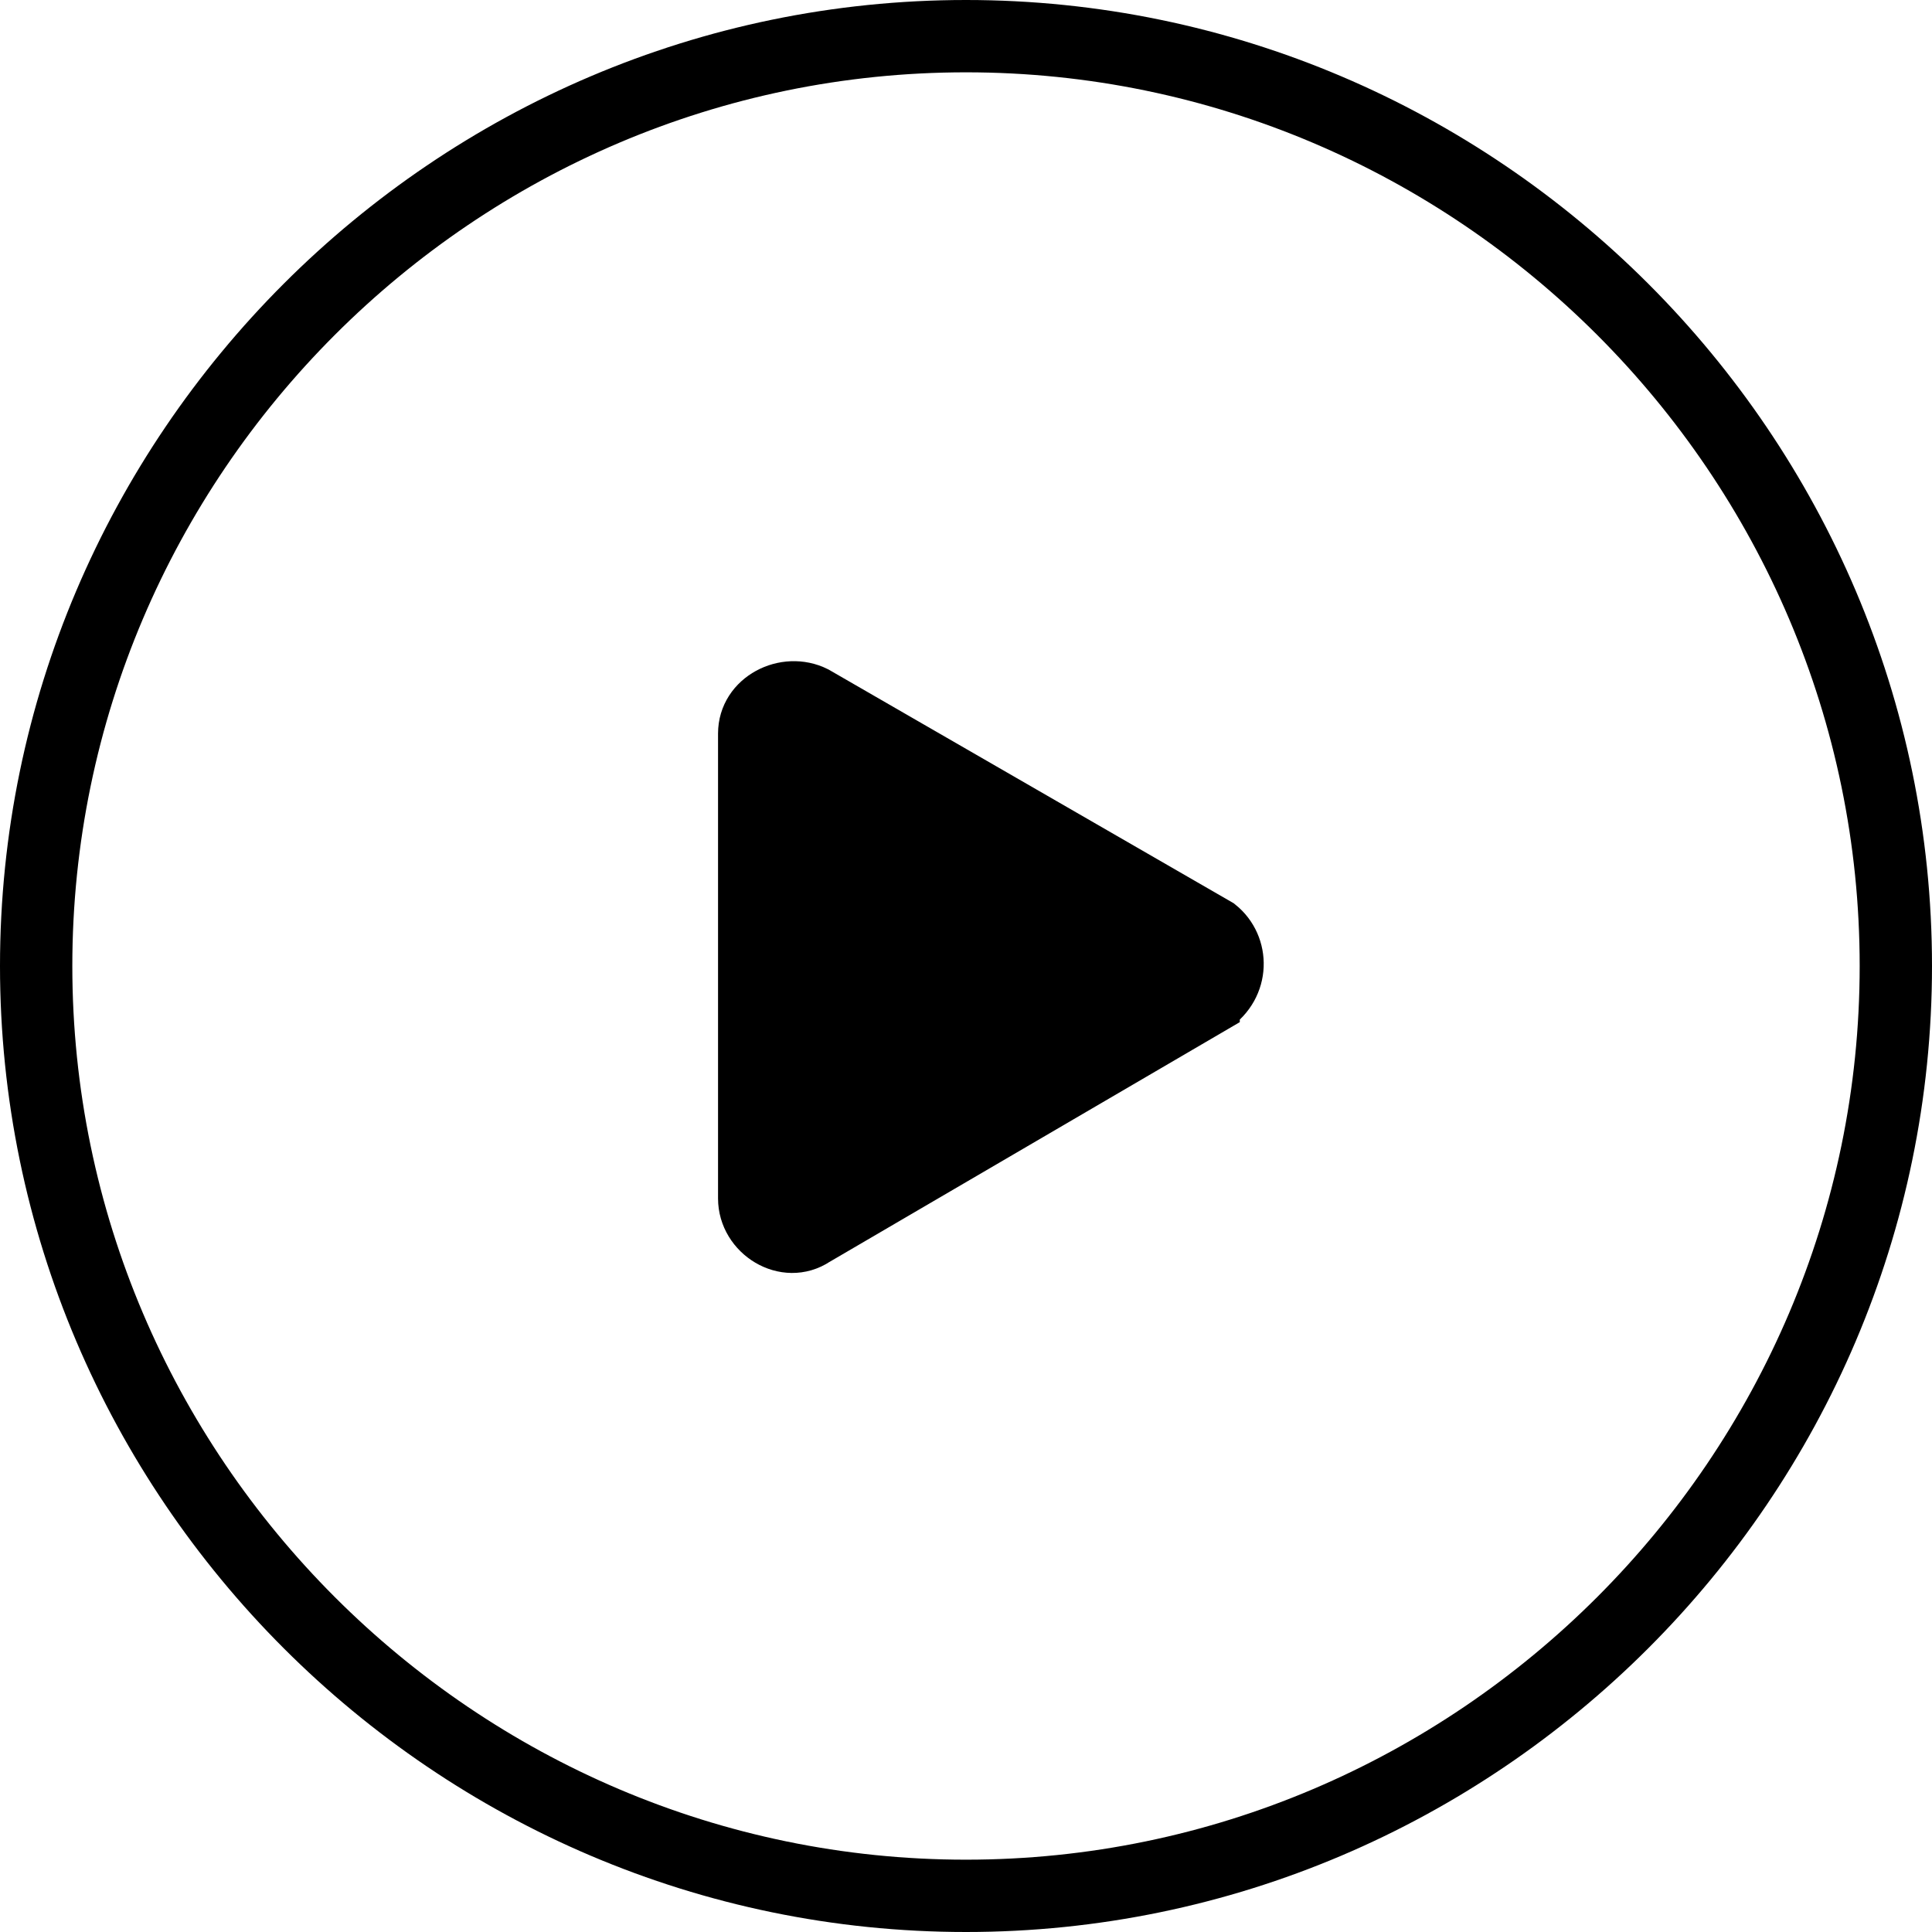
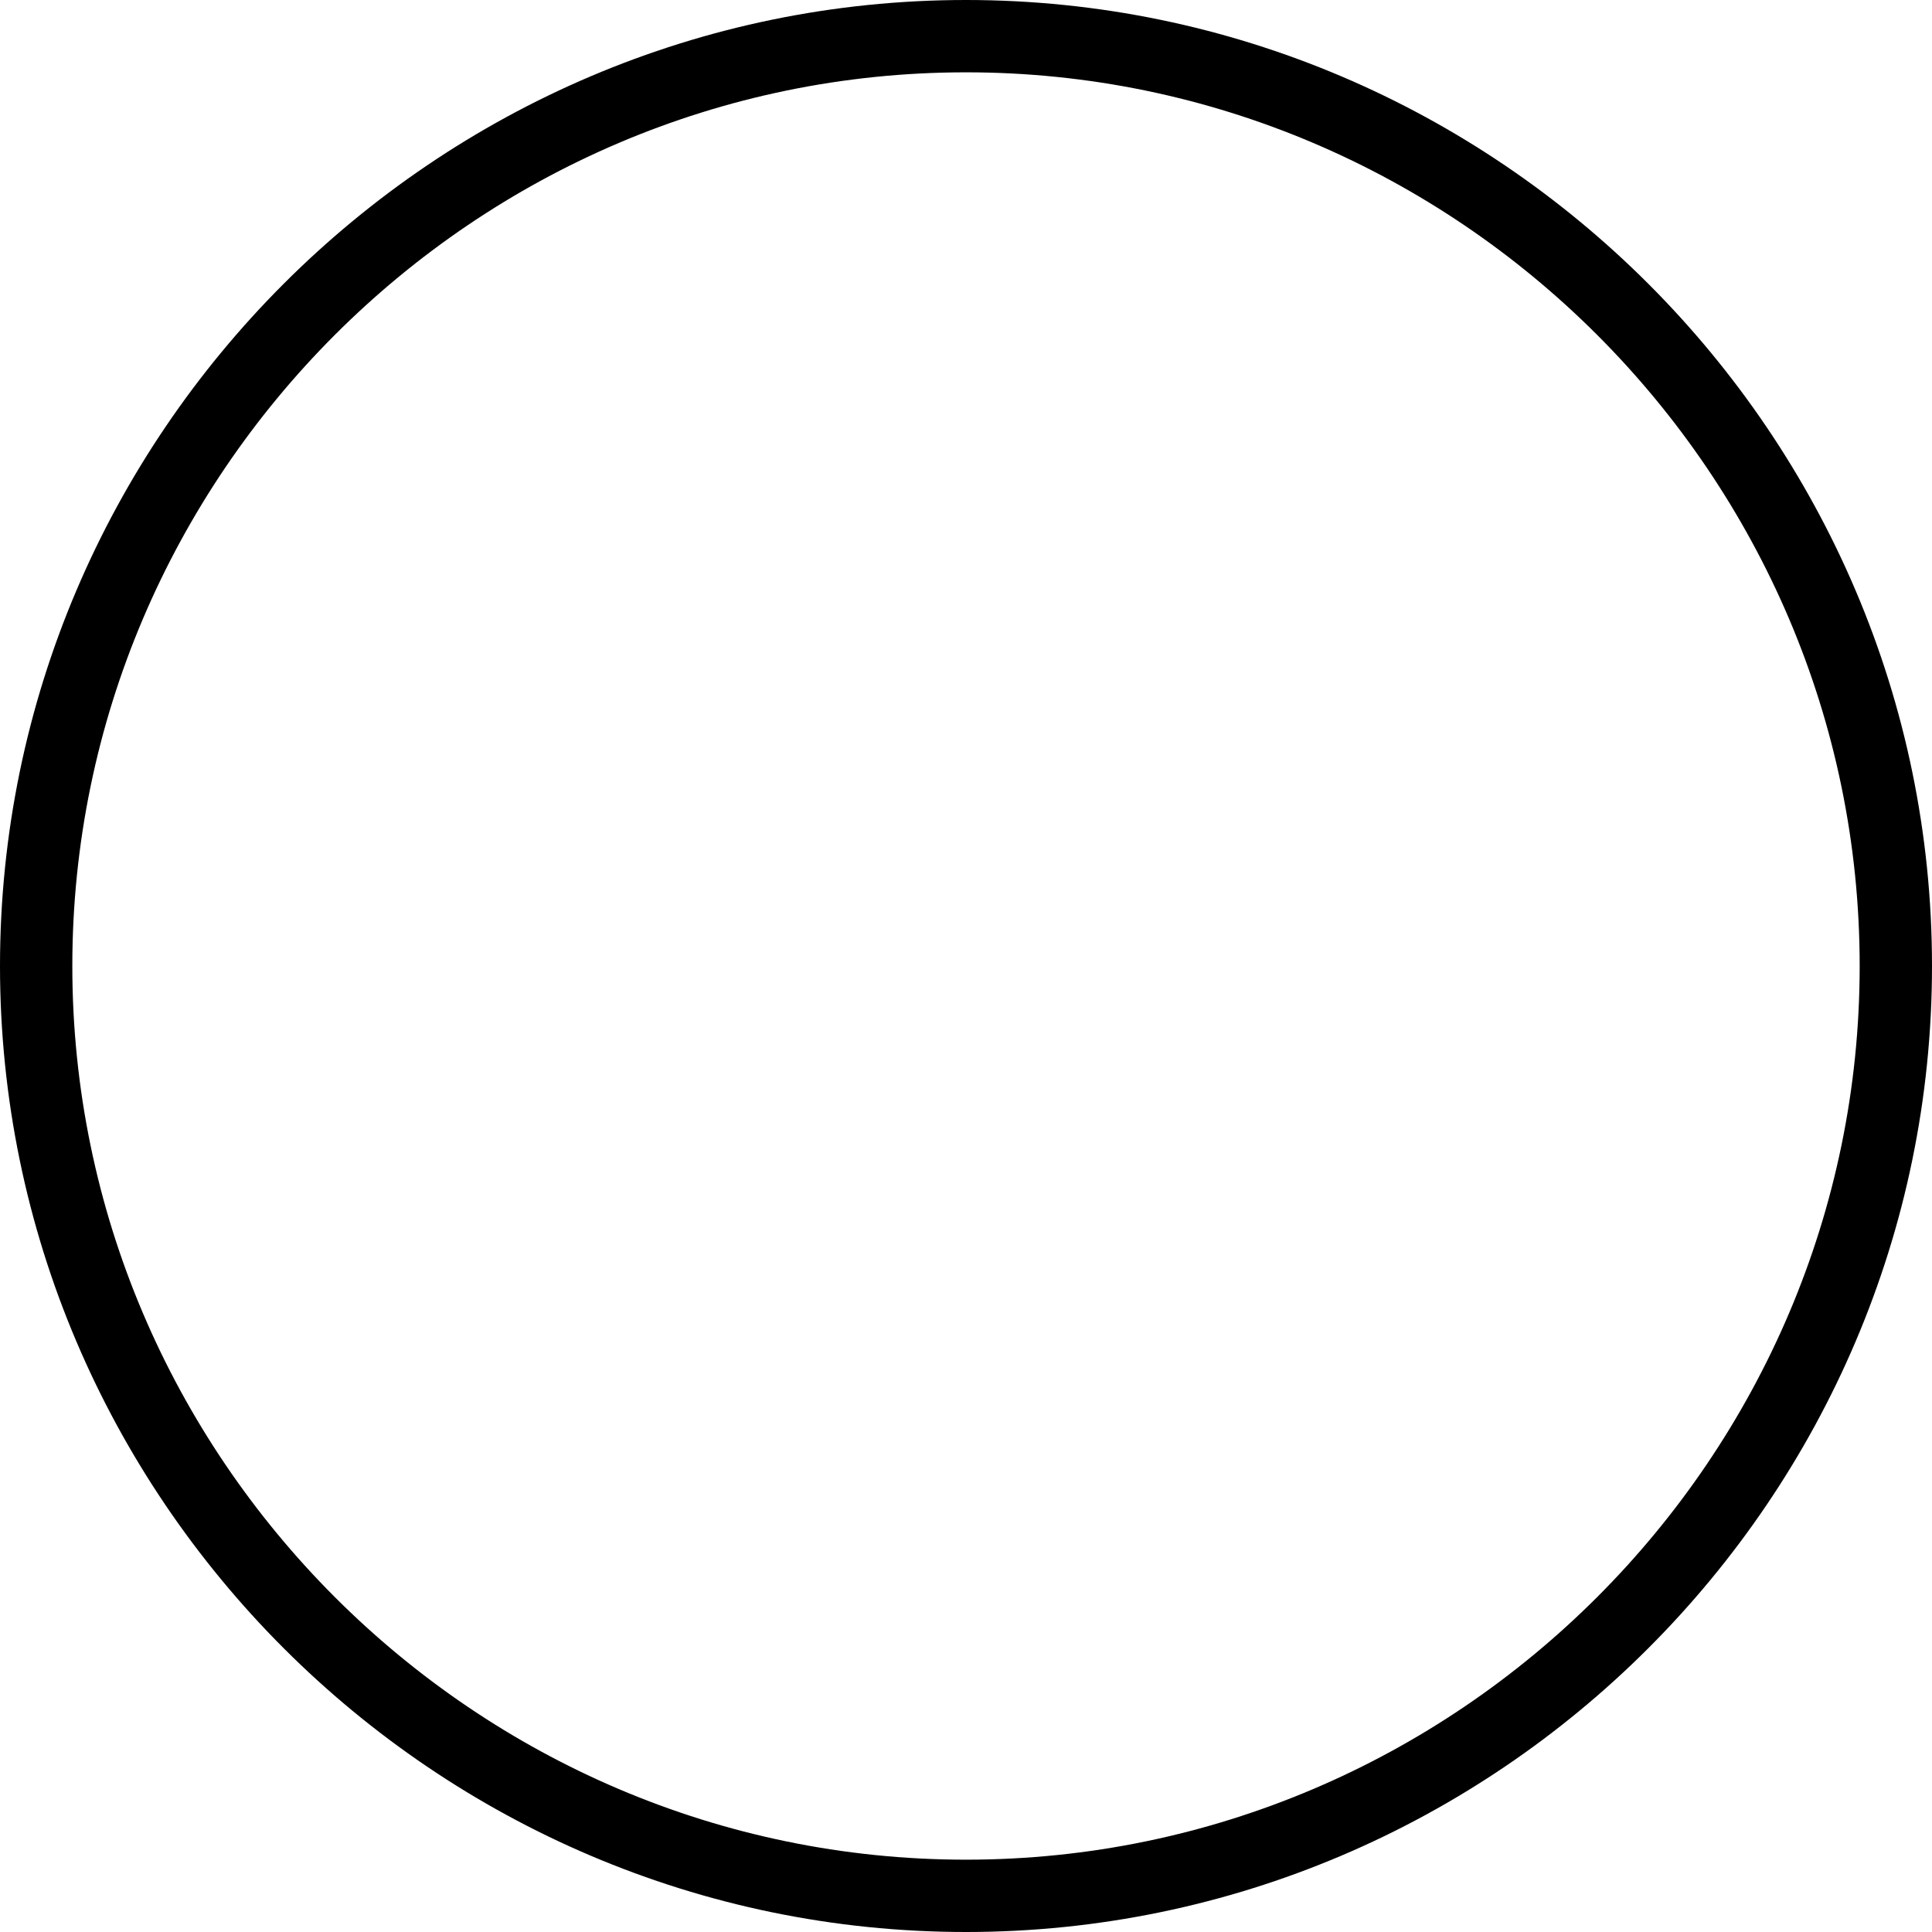
<svg xmlns="http://www.w3.org/2000/svg" xml:space="preserve" viewBox="0 0 37.4 37.4">
  <path d="M18.7.7c9.9 0 18 8.1 18 18s-8.1 18-18 18-18-8.1-18-18 8.1-18 18-18z" style="fill:none;stroke:#000;stroke-width:1.4" />
-   <path d="M23.5 19.5 15.8 24c-.6.4-1.4-.1-1.4-.8v-9c0-.7.8-1.1 1.4-.8l7.8 4.5c.5.4.5 1.2-.1 1.6z" style="fill-rule:evenodd;clip-rule:evenodd;fill:#000;stroke:#000" />
</svg>